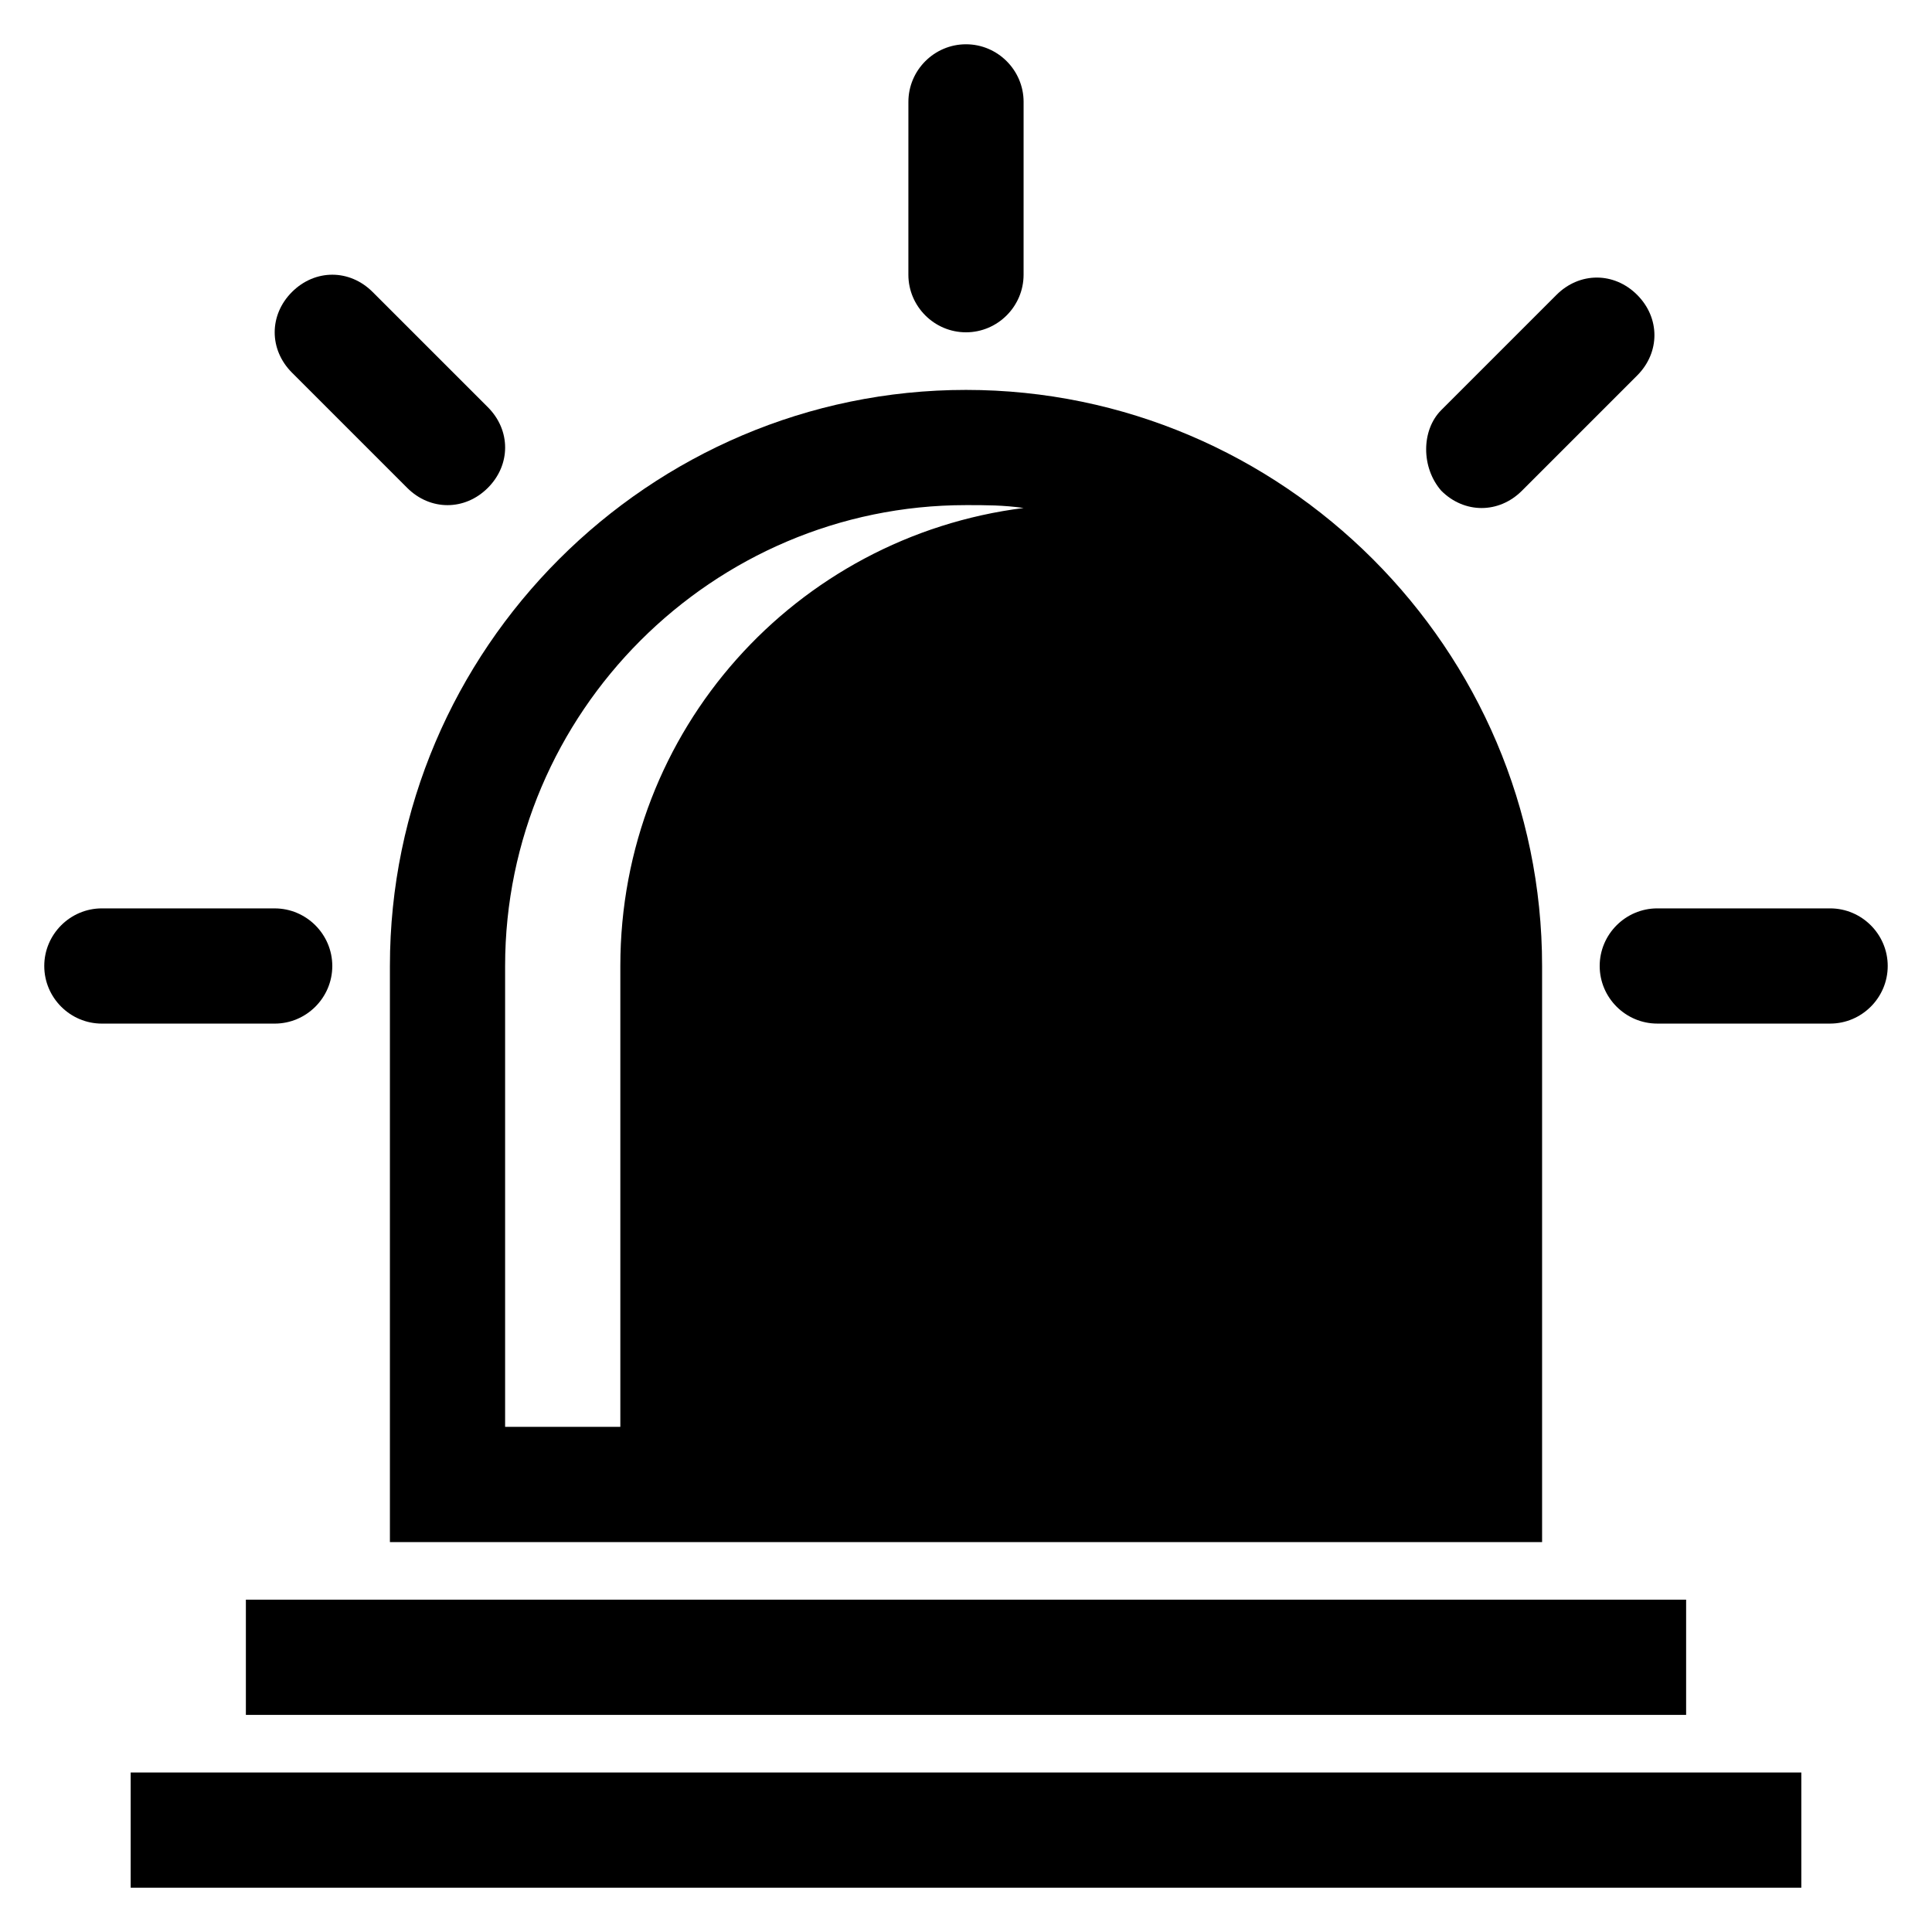
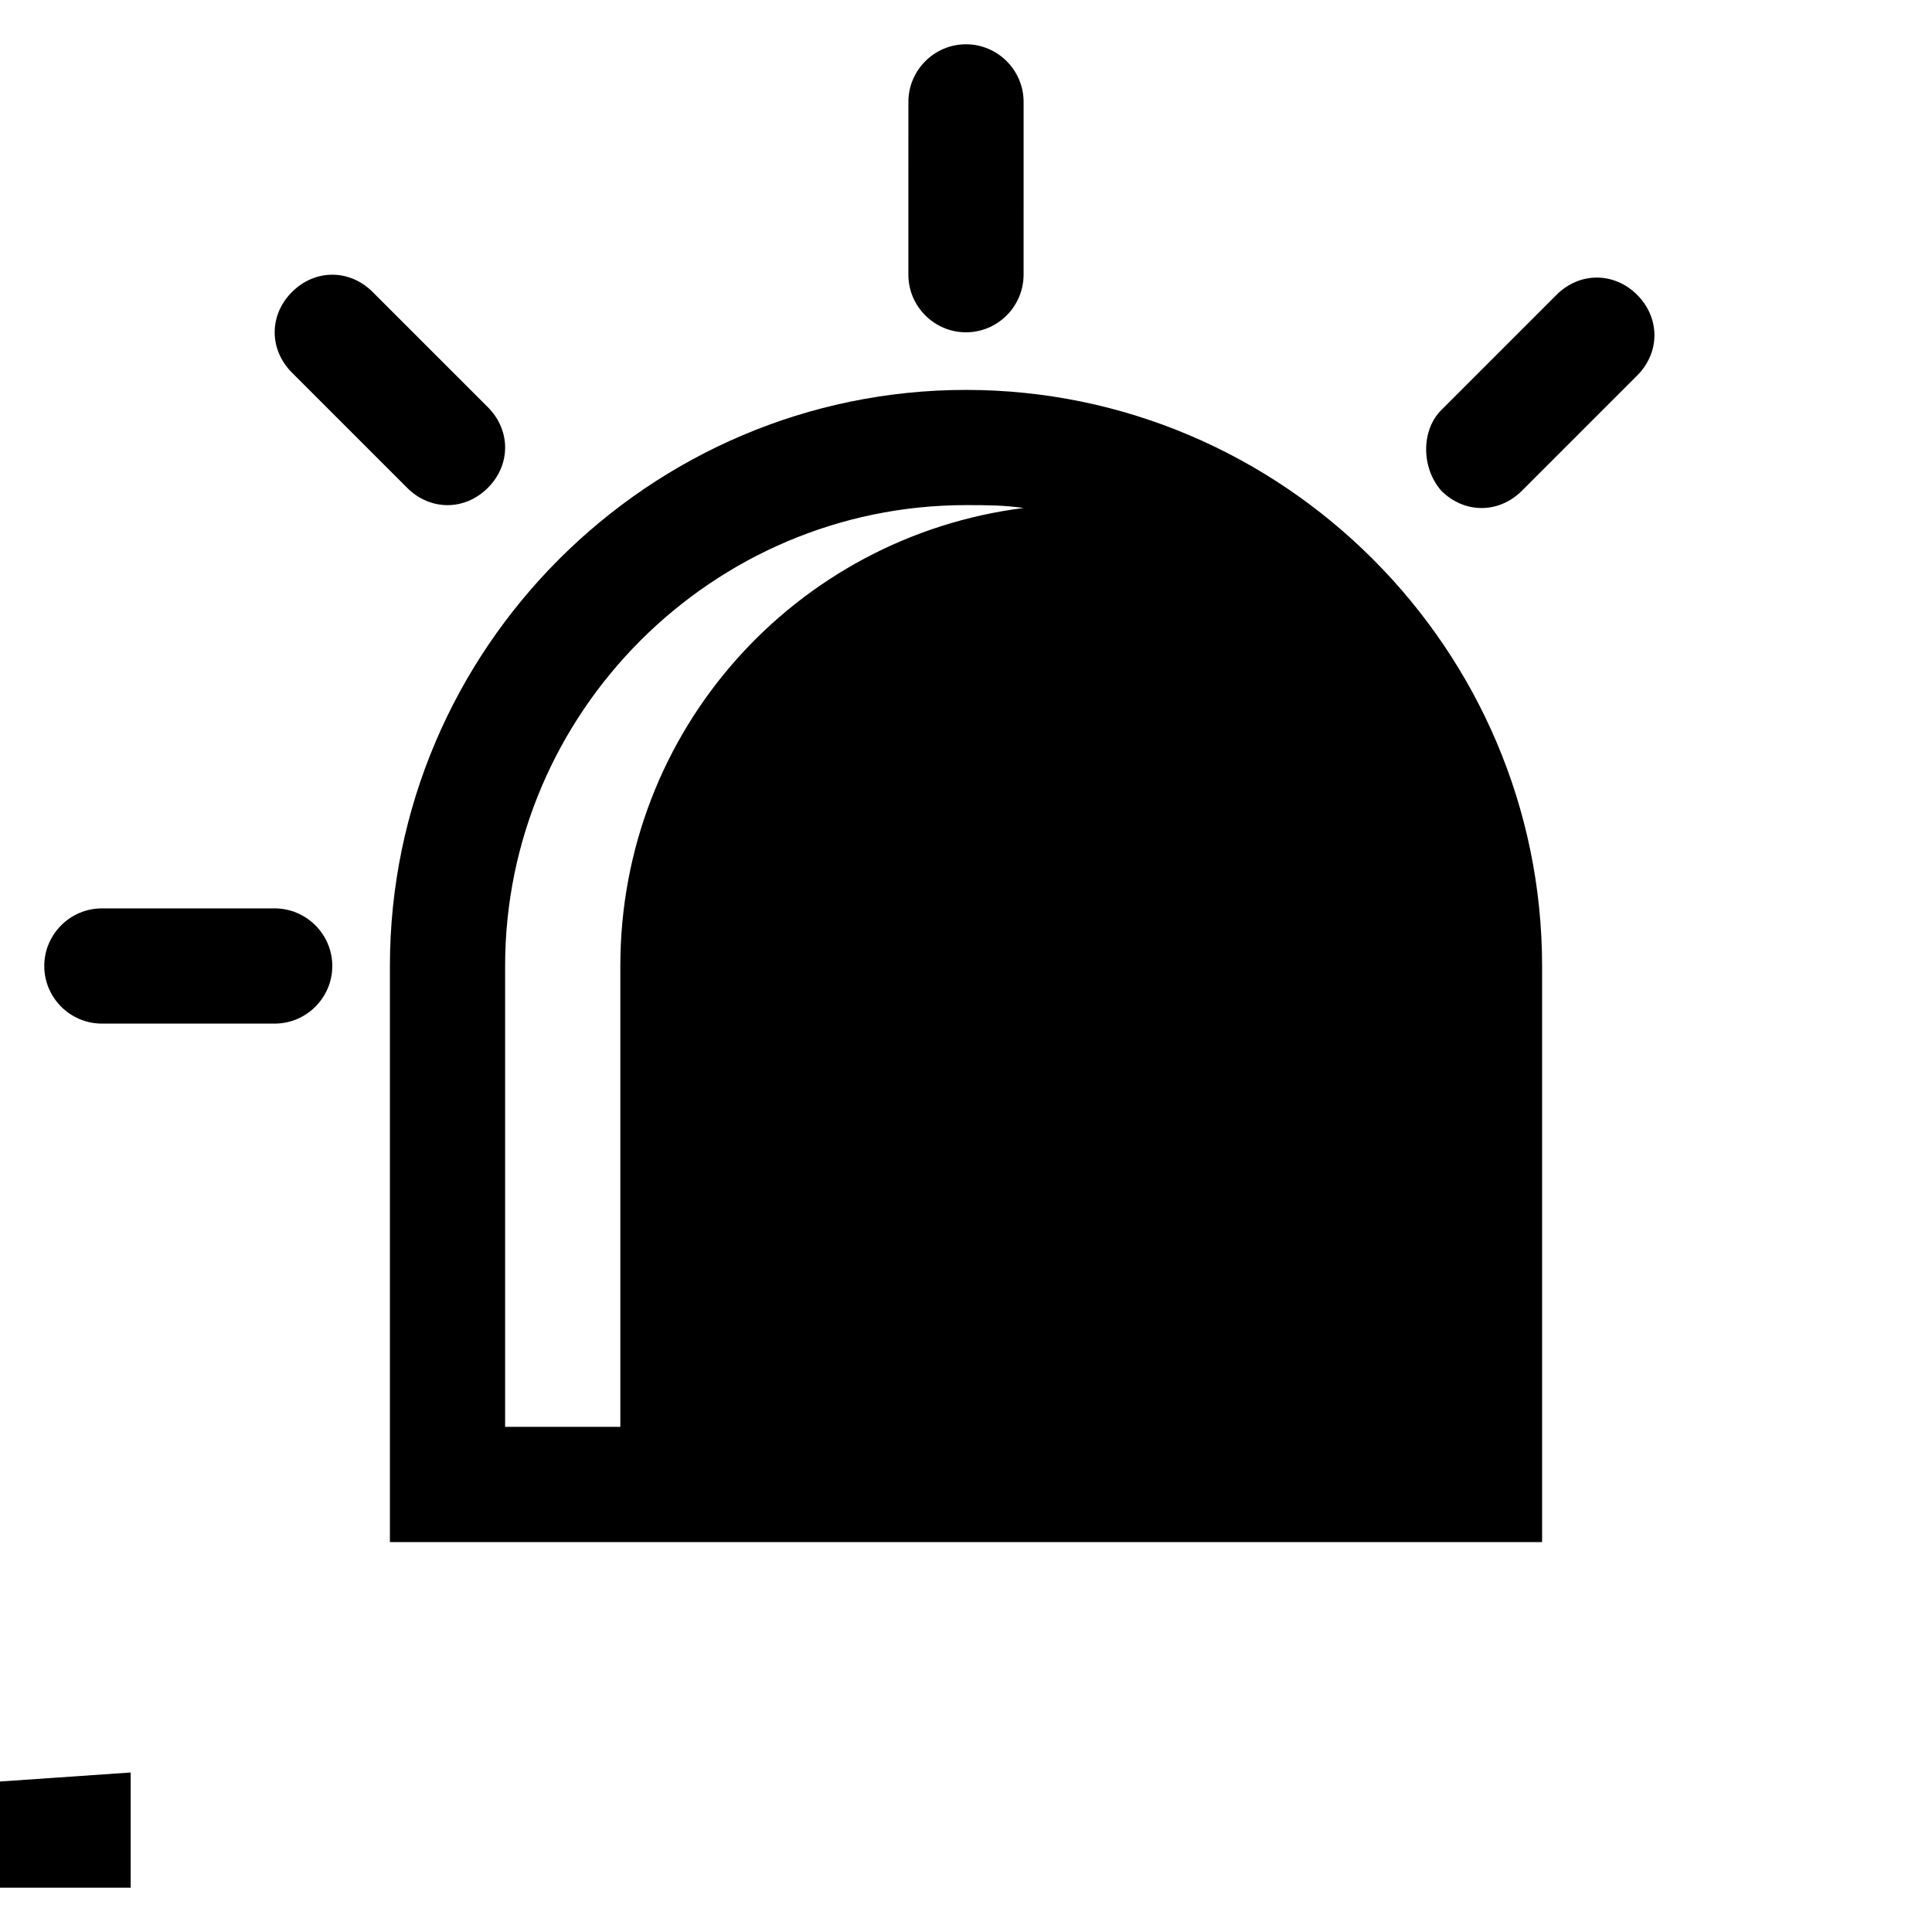
<svg xmlns="http://www.w3.org/2000/svg" fill="#000000" width="800px" height="800px" version="1.1" viewBox="144 144 512 512">
  <g>
-     <path d="m178.63 613.73h442.74v30.535h-442.74z" />
-     <path d="m209.16 567.93h381.68v30.535h-381.68z" />
+     <path d="m178.63 613.73v30.535h-442.74z" />
    <path d="m247.33 400v152.67h305.34v-152.67c0-83.969-68.703-152.67-152.67-152.67-83.969-0.004-152.67 68.699-152.67 152.67zm152.67-122.14c5.344 0 9.922 0 15.266 0.762-60.305 7.633-106.87 58.777-106.87 121.37v122.14h-30.535v-122.13c0-67.176 54.961-122.14 122.14-122.14z" />
    <path d="m384.73 216.8c0 8.398 6.871 15.266 15.266 15.266 8.398 0 15.266-6.871 15.266-15.266l0.004-45.801c0-8.398-6.871-15.266-15.266-15.266-8.398 0-15.266 6.871-15.266 15.266z" />
    <path d="m155.73 400c0 8.398 6.871 15.266 15.266 15.266h45.801c8.398 0 15.266-6.871 15.266-15.266 0-8.398-6.871-15.266-15.266-15.266l-45.797-0.004c-8.398 0-15.27 6.871-15.27 15.27z" />
-     <path d="m629 384.73h-45.801c-8.398 0-15.266 6.871-15.266 15.266 0 8.398 6.871 15.266 15.266 15.266h45.801c8.398 0 15.266-6.871 15.266-15.266 0-8.395-6.871-15.266-15.266-15.266z" />
    <path d="m525.95 274.05c3.055 3.055 6.871 4.582 10.688 4.582 3.816 0 7.633-1.527 10.688-4.582l30.535-30.535c6.106-6.106 6.106-15.266 0-21.375-6.106-6.106-15.266-6.106-21.375 0l-30.535 30.535c-5.34 5.344-5.34 15.266 0 21.375z" />
    <path d="m242.75 221.38c-6.106-6.106-15.266-6.106-21.375 0-6.106 6.106-6.106 15.266 0 21.375l30.535 30.535c3.051 3.051 6.867 4.578 10.688 4.578 3.816 0 7.633-1.527 10.688-4.582 6.106-6.106 6.106-15.266 0-21.375z" />
  </g>
</svg>